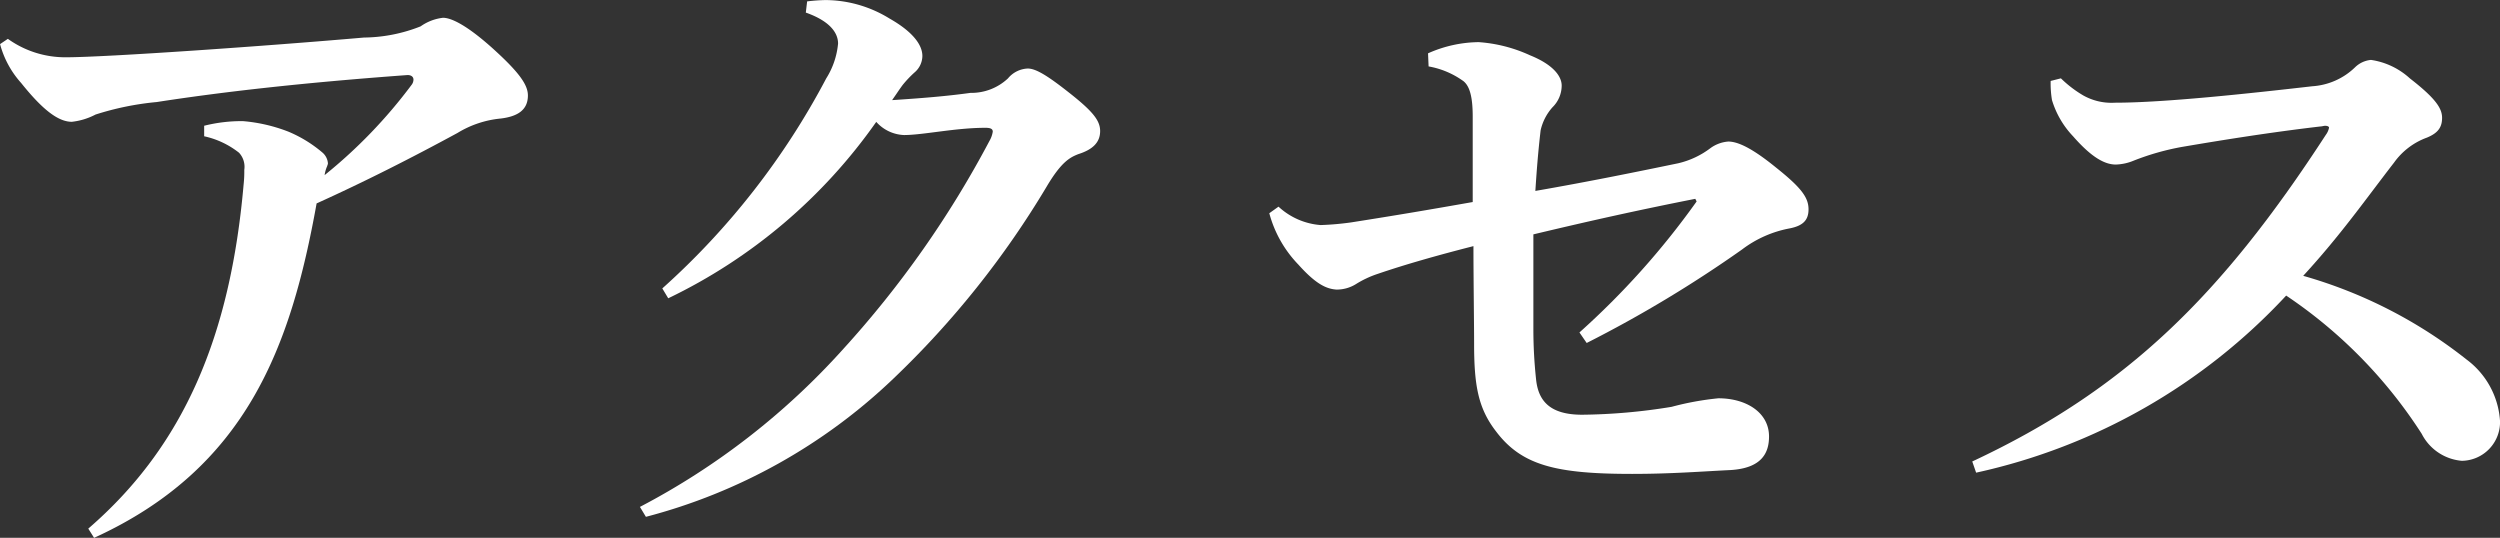
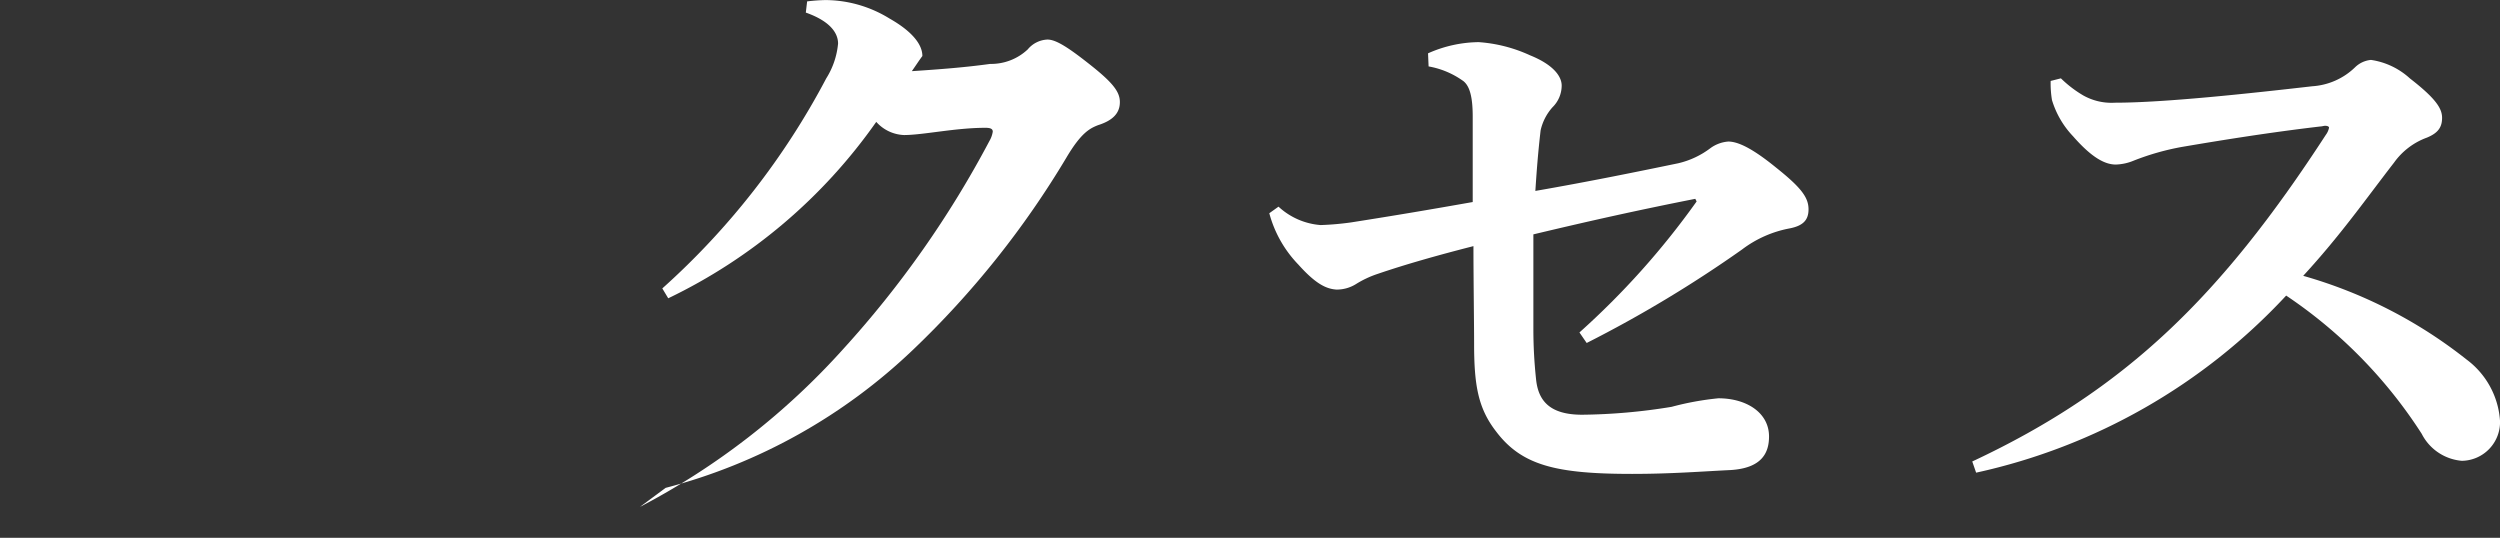
<svg xmlns="http://www.w3.org/2000/svg" width="129.109" height="27.775" viewBox="0 0 129.109 27.775">
  <rect x="0" y="0" width="129.109" height="27.775" fill="#333333" stroke="none" />
  <g transform="translate(-638.994 -1870.076)">
-     <path d="M639.4,1872.082a5.083,5.083,0,0,0,2.992.952c2.074,0,10.335-.578,15.4-1.019a8.127,8.127,0,0,0,2.924-.578,2.5,2.5,0,0,1,1.156-.443c.442,0,1.258.408,2.549,1.565,1.394,1.257,1.836,1.9,1.836,2.447,0,.782-.577,1.088-1.393,1.19a5.233,5.233,0,0,0-2.244.747c-2.38,1.292-4.794,2.517-7.275,3.638-1.326,7.378-3.6,13.667-11.492,17.271l-.3-.476c4.963-4.284,7.343-9.995,8.023-17.78a6.036,6.036,0,0,0,.034-.748,1.063,1.063,0,0,0-.272-.884,4.407,4.407,0,0,0-1.8-.85v-.544a7.914,7.914,0,0,1,2.006-.238,8.378,8.378,0,0,1,2.346.544,6.7,6.7,0,0,1,1.767,1.088.813.813,0,0,1,.272.544c0,.068-.033.1-.033.136a1.7,1.7,0,0,0-.137.475,25.7,25.7,0,0,0,4.488-4.657.452.452,0,0,0,.1-.272c0-.136-.1-.238-.306-.238-5.576.408-9.655.884-12.953,1.394a14.818,14.818,0,0,0-3.161.646,3.413,3.413,0,0,1-1.224.374c-.714,0-1.53-.646-2.618-2.006a4.882,4.882,0,0,1-1.088-2.006Z" fill="#fff" />
-     <path d="M672.042,1896.254a37.416,37.416,0,0,0,10.505-8.159,52.087,52.087,0,0,0,7.547-10.743,1.347,1.347,0,0,0,.17-.476c0-.136-.1-.2-.374-.2-1.563,0-3.229.374-4.215.374a2.021,2.021,0,0,1-1.428-.68,27.853,27.853,0,0,1-10.743,9.111l-.306-.51a38.853,38.853,0,0,0,8.465-10.845,4.071,4.071,0,0,0,.612-1.8c0-.544-.408-1.156-1.666-1.6l.068-.578a9.347,9.347,0,0,1,.952-.069,6.356,6.356,0,0,1,3.3.952c1.258.714,1.7,1.394,1.7,1.938a1.134,1.134,0,0,1-.407.85,5.715,5.715,0,0,0-.612.646c-.2.272-.306.442-.544.782,1.53-.1,2.788-.2,4.045-.374a2.763,2.763,0,0,0,1.938-.748,1.4,1.4,0,0,1,1.02-.51c.408,0,.986.34,2.108,1.224,1.258.986,1.632,1.462,1.632,2.006,0,.578-.374.952-1.122,1.189-.442.171-.884.408-1.632,1.666a46.954,46.954,0,0,1-7.921,9.928,29.146,29.146,0,0,1-12.783,7.139Z" fill="#fff" />
+     <path d="M672.042,1896.254a37.416,37.416,0,0,0,10.505-8.159,52.087,52.087,0,0,0,7.547-10.743,1.347,1.347,0,0,0,.17-.476c0-.136-.1-.2-.374-.2-1.563,0-3.229.374-4.215.374a2.021,2.021,0,0,1-1.428-.68,27.853,27.853,0,0,1-10.743,9.111l-.306-.51a38.853,38.853,0,0,0,8.465-10.845,4.071,4.071,0,0,0,.612-1.8c0-.544-.408-1.156-1.666-1.6l.068-.578a9.347,9.347,0,0,1,.952-.069,6.356,6.356,0,0,1,3.3.952c1.258.714,1.7,1.394,1.7,1.938c-.2.272-.306.442-.544.782,1.53-.1,2.788-.2,4.045-.374a2.763,2.763,0,0,0,1.938-.748,1.4,1.4,0,0,1,1.02-.51c.408,0,.986.34,2.108,1.224,1.258.986,1.632,1.462,1.632,2.006,0,.578-.374.952-1.122,1.189-.442.171-.884.408-1.632,1.666a46.954,46.954,0,0,1-7.921,9.928,29.146,29.146,0,0,1-12.783,7.139Z" fill="#fff" />
    <path d="M712.743,1872.83a6.562,6.562,0,0,1,2.618-.578,7.6,7.6,0,0,1,2.652.681c1.258.509,1.632,1.121,1.632,1.563a1.575,1.575,0,0,1-.477,1.122,2.657,2.657,0,0,0-.611,1.19c-.137,1.19-.2,2.04-.272,3.128,2.753-.476,5.405-1.02,7.377-1.428a4.413,4.413,0,0,0,1.666-.782,1.791,1.791,0,0,1,.918-.34c.475,0,1.19.305,2.447,1.326,1.326,1.054,1.7,1.563,1.7,2.176,0,.544-.272.849-.986.985a5.85,5.85,0,0,0-2.448,1.088,63.893,63.893,0,0,1-8.023,4.828l-.374-.544a40.832,40.832,0,0,0,6.052-6.766l-.069-.135c-2.923.578-5.371,1.122-8.362,1.836v4.928a24.366,24.366,0,0,0,.135,2.517c.1,1.088.646,1.869,2.38,1.869a29.974,29.974,0,0,0,4.624-.408,15,15,0,0,1,2.413-.441c1.462,0,2.618.748,2.618,1.971,0,.85-.374,1.632-1.972,1.734-1.427.068-3.059.2-5.1.2-3.944,0-5.711-.442-7.037-2.209-.918-1.191-1.122-2.38-1.122-4.523,0-1.053-.034-3.365-.034-5.031-1.87.477-3.536.952-4.93,1.428a5.2,5.2,0,0,0-1.156.544,1.88,1.88,0,0,1-.985.272c-.544-.034-1.088-.306-1.972-1.292a6.07,6.07,0,0,1-1.5-2.651l.476-.34a3.6,3.6,0,0,0,2.176.951,14.647,14.647,0,0,0,1.564-.136c2.379-.374,3.977-.645,6.289-1.053v-4.42c0-1.054-.17-1.632-.544-1.869a4.35,4.35,0,0,0-1.734-.715Z" fill="#fff" />
    <path d="M745.427,1874.122a5.953,5.953,0,0,0,1.156.884,2.979,2.979,0,0,0,1.632.374c2.55,0,6.935-.476,10.2-.85a3.493,3.493,0,0,0,2.21-.986,1.357,1.357,0,0,1,.816-.374,3.788,3.788,0,0,1,2.005.952c1.36,1.054,1.666,1.564,1.666,2.04s-.2.781-.781,1.02a3.6,3.6,0,0,0-1.7,1.292c-1.5,1.937-2.753,3.739-4.691,5.847a24.233,24.233,0,0,1,8.431,4.318,4.294,4.294,0,0,1,1.734,3.195,2,2,0,0,1-1.972,2.04,2.566,2.566,0,0,1-2.073-1.394,24.567,24.567,0,0,0-7-7.139,30.837,30.837,0,0,1-16.012,9.145l-.2-.578c7.989-3.739,12.885-8.6,18.256-16.862a.93.93,0,0,0,.17-.374c0-.068-.1-.1-.2-.1-.068,0-.17.034-.238.034-2.618.306-5.134.713-7.139,1.054a13.15,13.15,0,0,0-2.516.714,2.6,2.6,0,0,1-.918.2c-.578,0-1.258-.374-2.21-1.462a4.654,4.654,0,0,1-1.088-1.87,5.331,5.331,0,0,1-.068-.986Z" fill="#fff" />
  </g>
</svg>